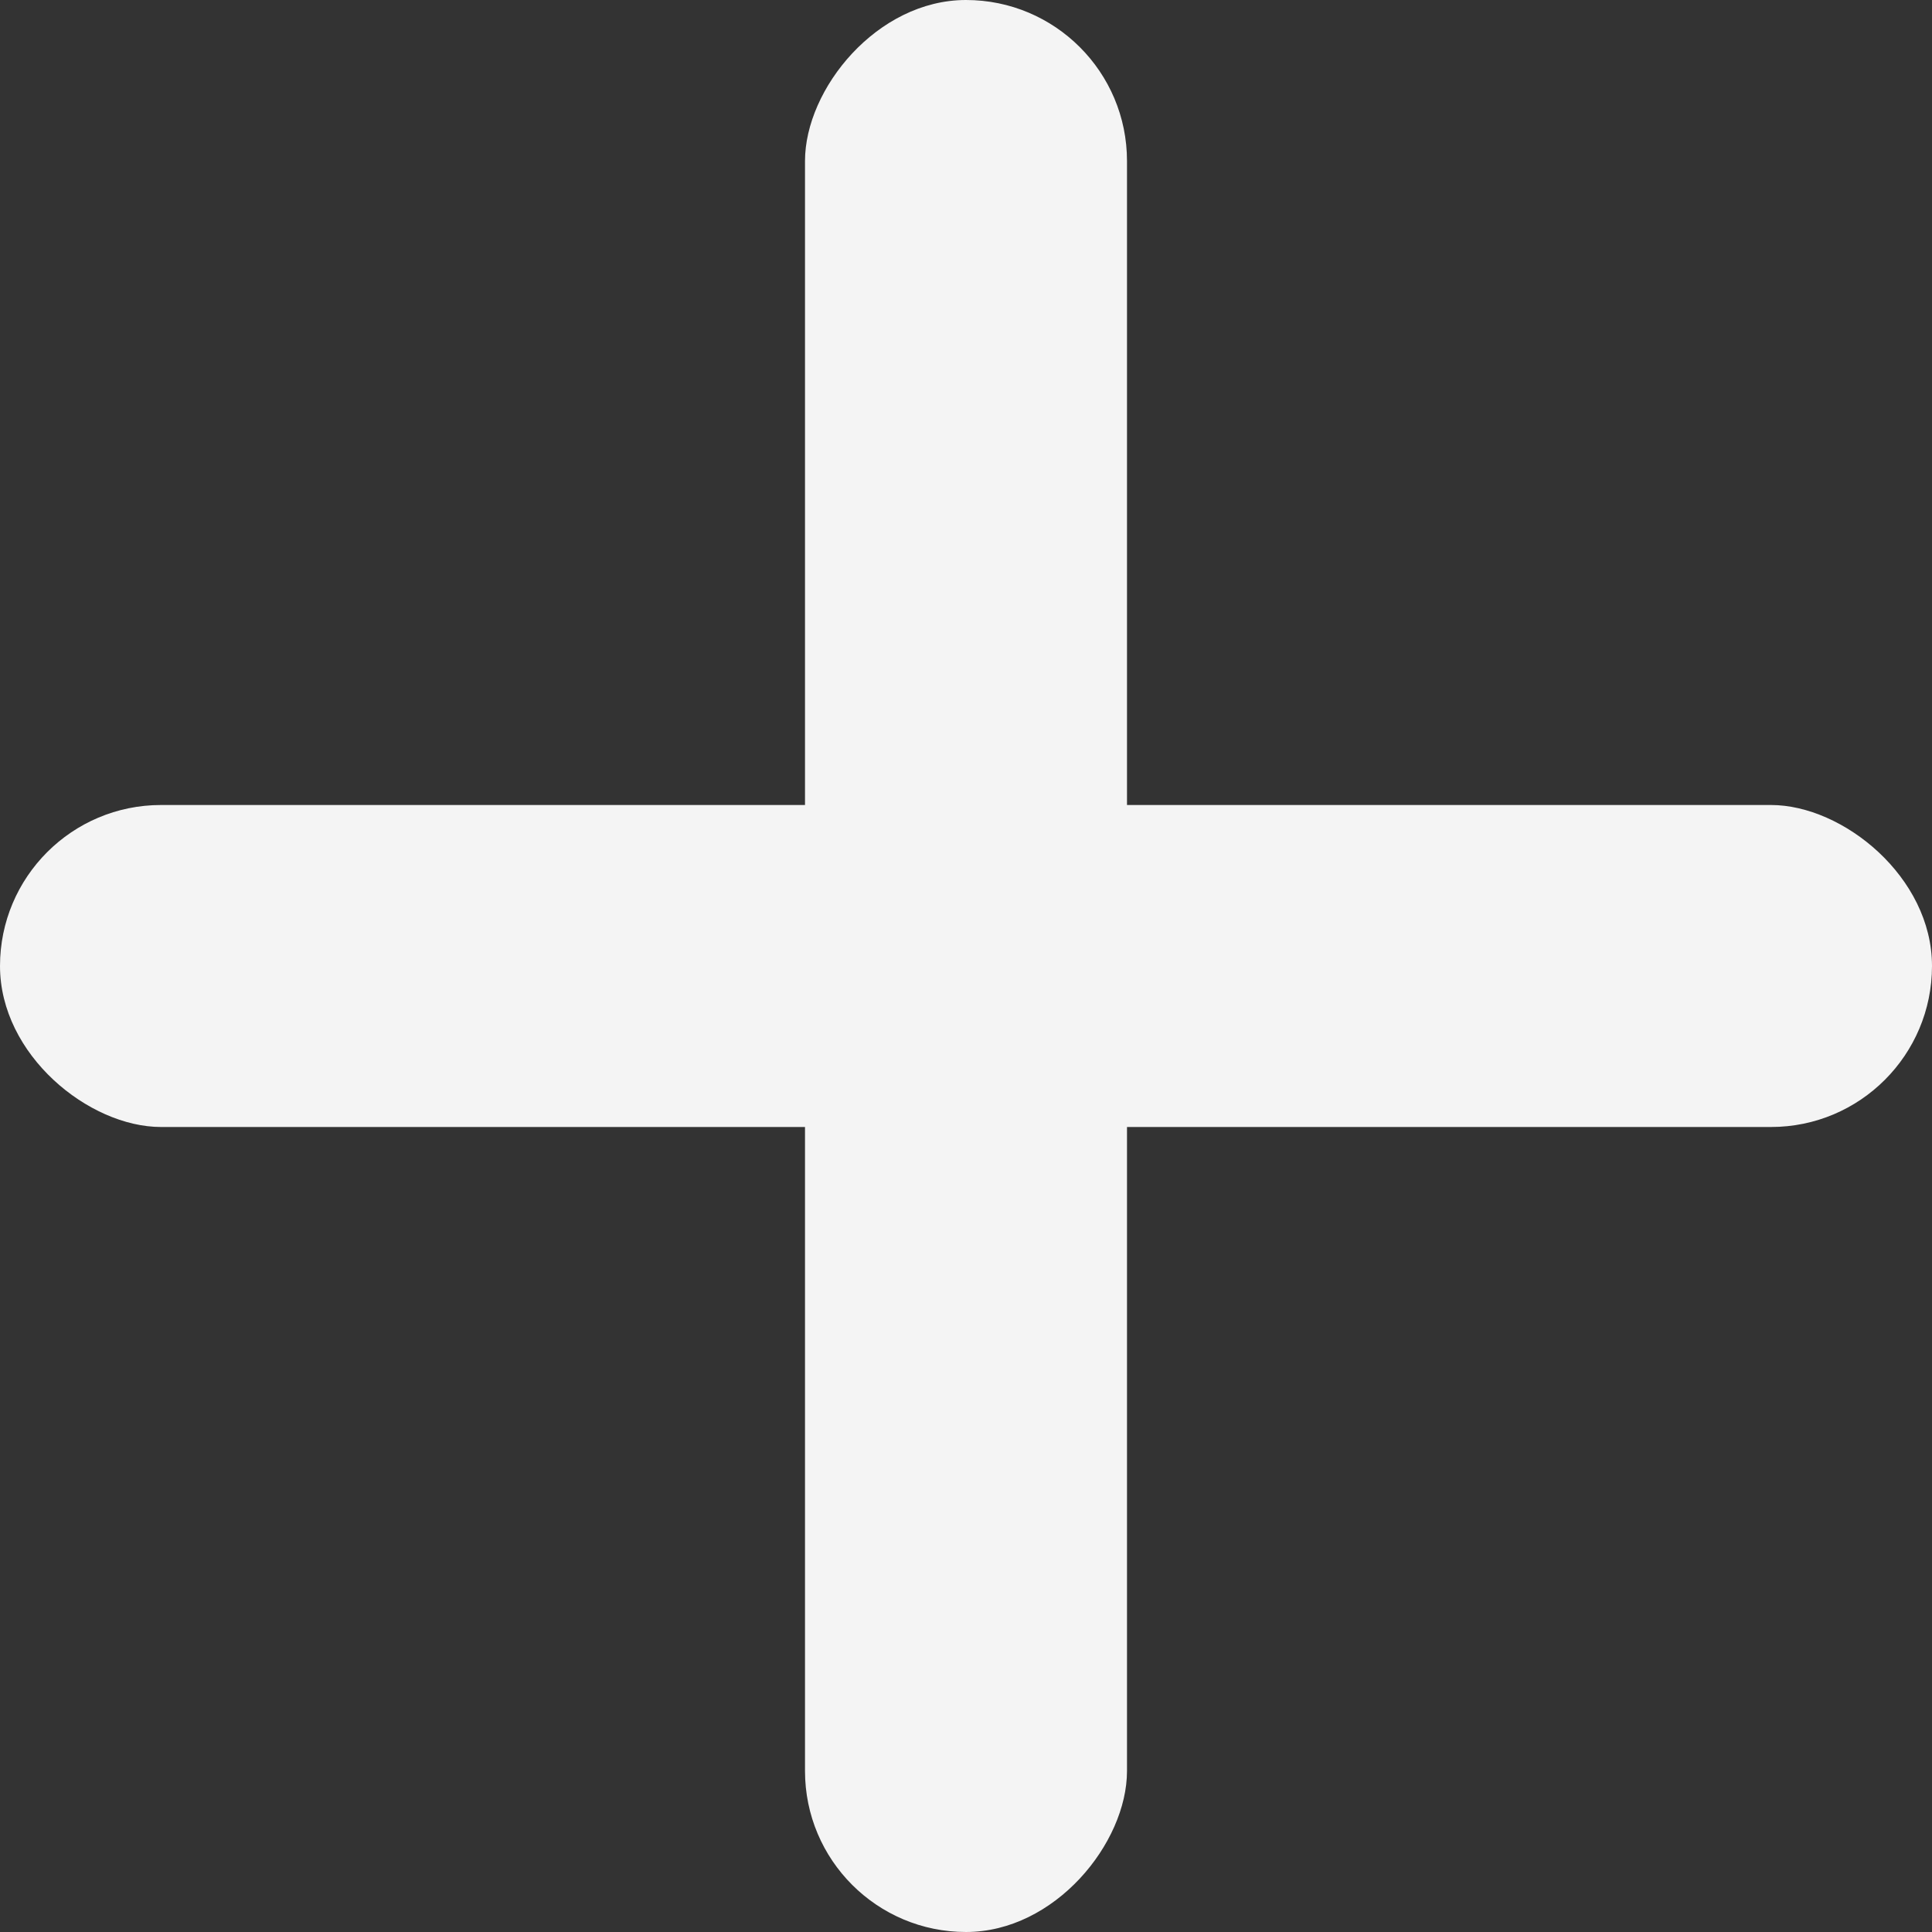
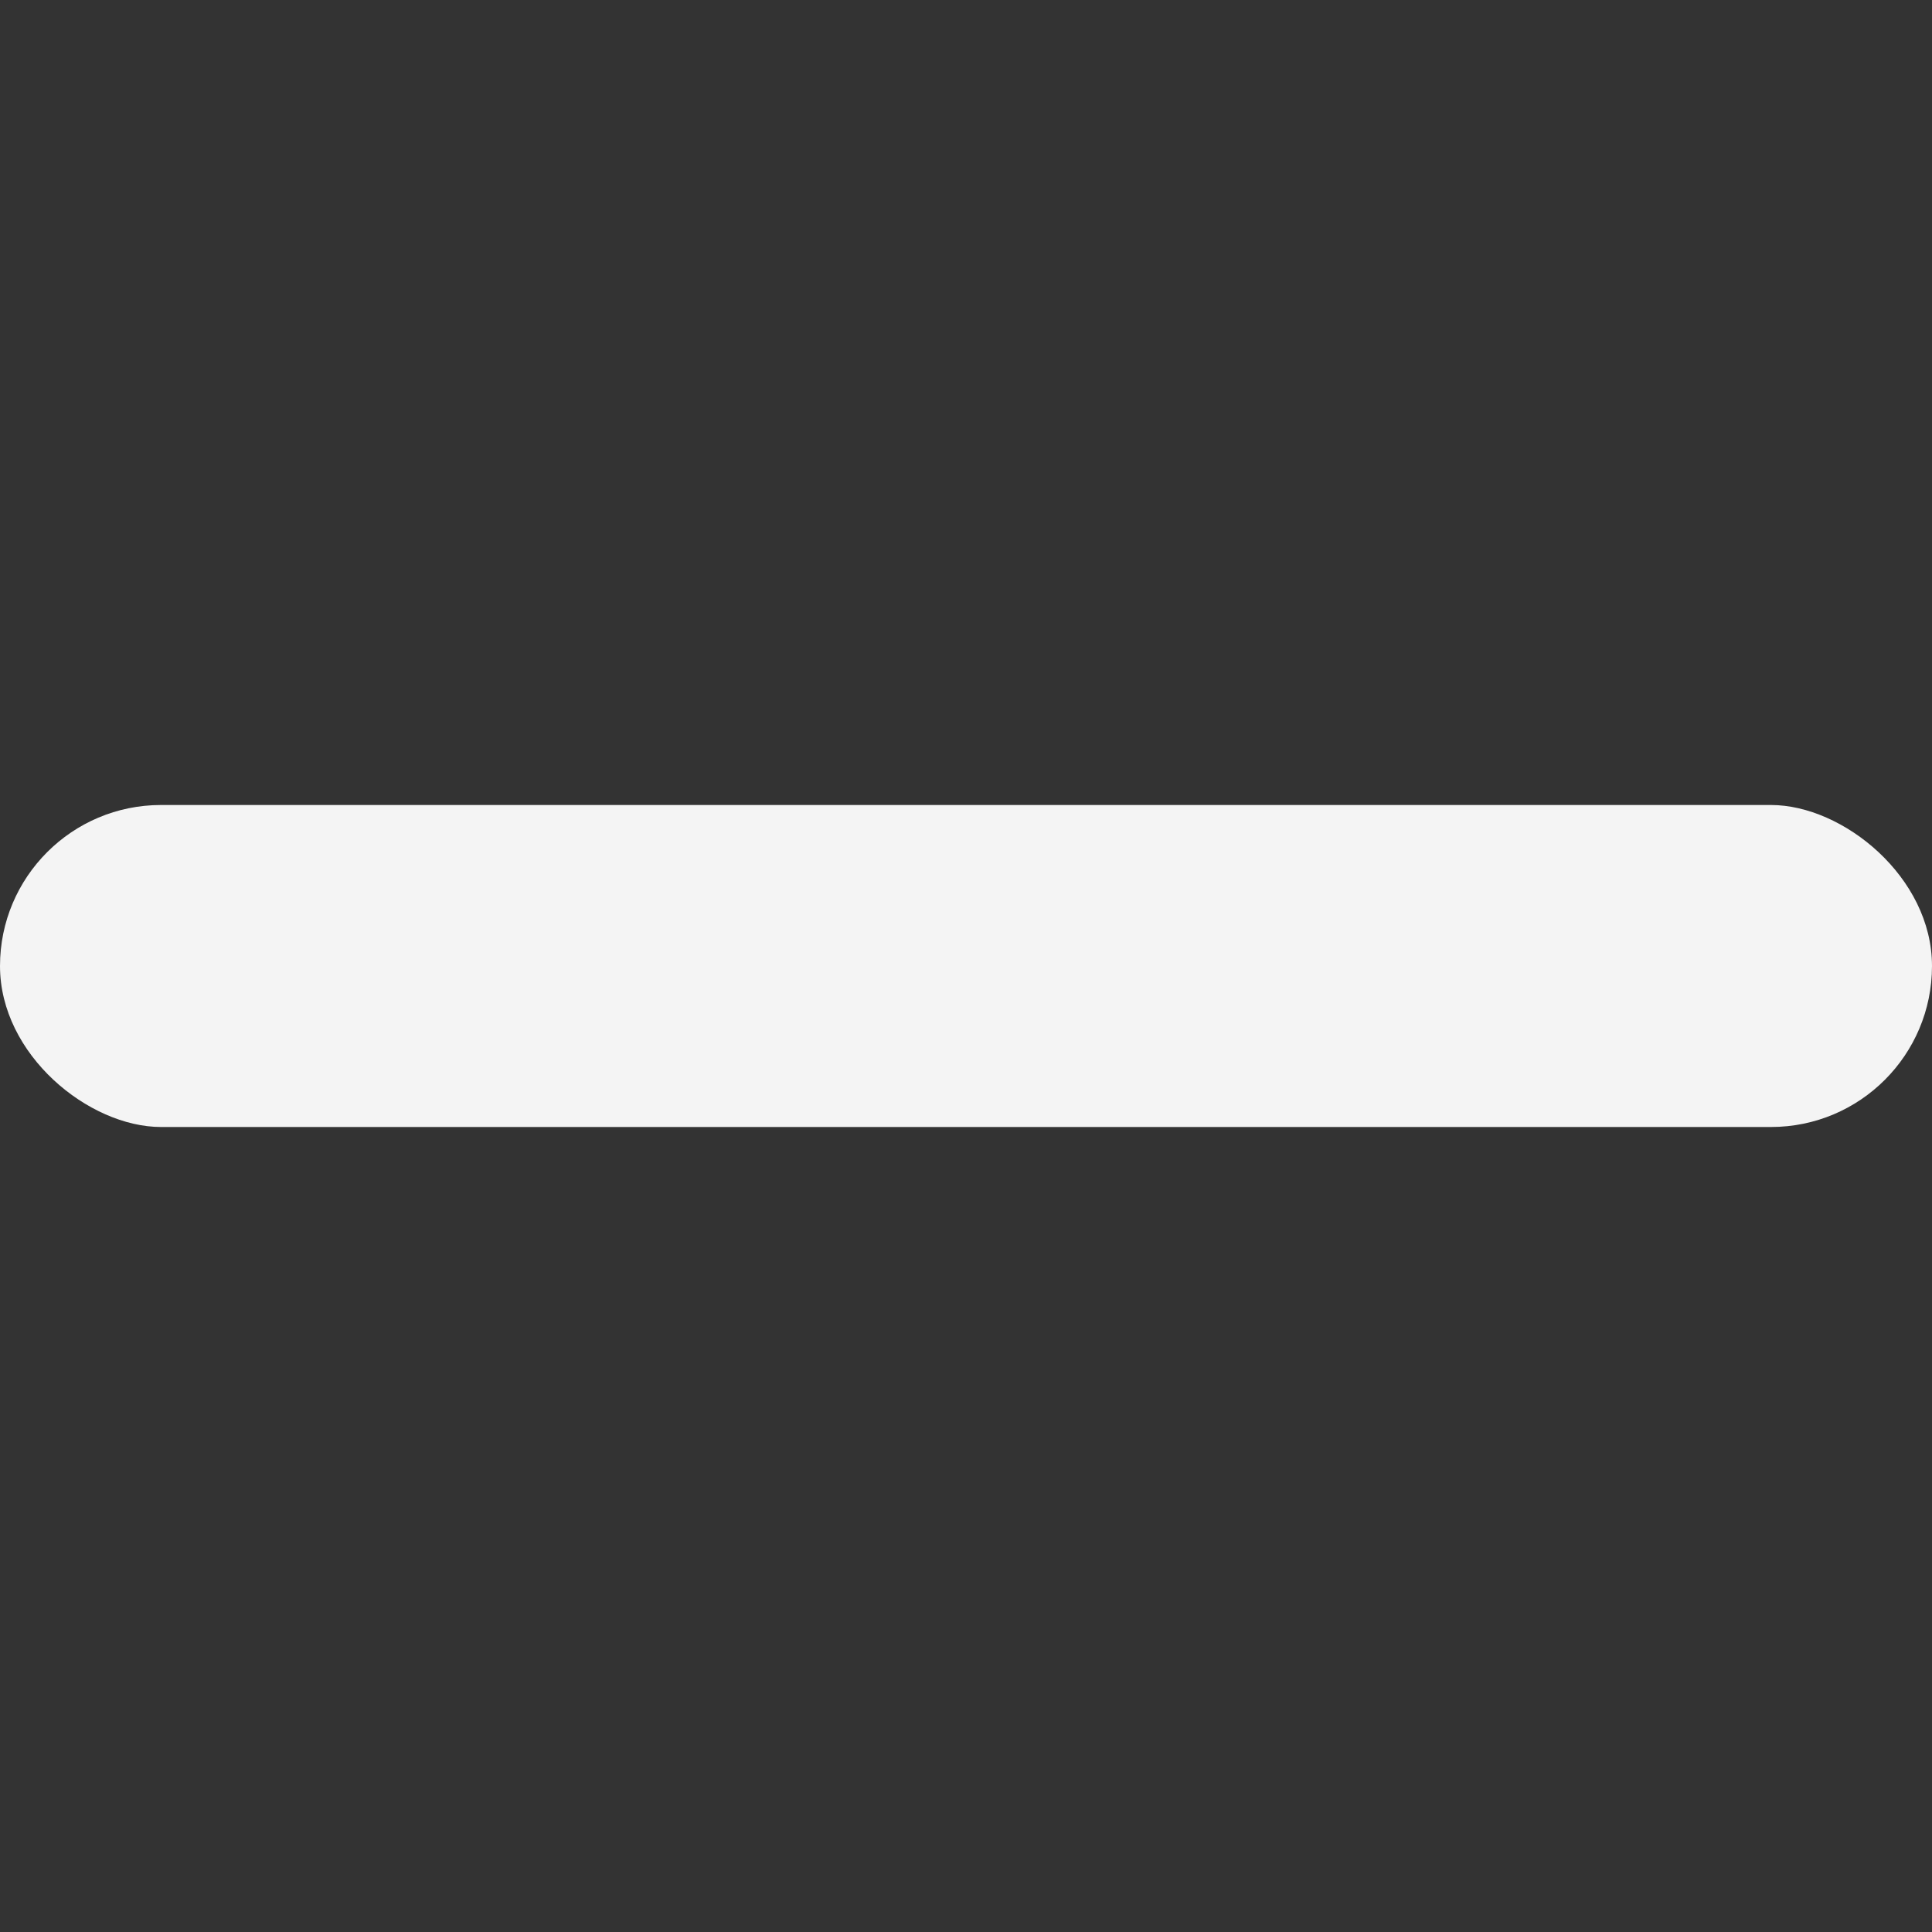
<svg xmlns="http://www.w3.org/2000/svg" width="18" height="18" viewBox="0 0 18 18" fill="none">
  <rect x="0" y="0" width="18" height="18" fill="#333333" stroke="none" />
-   <rect width="3" height="18" rx="1.5" transform="matrix(-1 0 1.21671e-08 1 10.5 0)" fill="#F4F4F4" />
  <rect width="3" height="18" rx="1.5" transform="matrix(1.19249e-08 -1 -1 2.42215e-10 18 10.5)" fill="#F4F4F4" />
</svg>